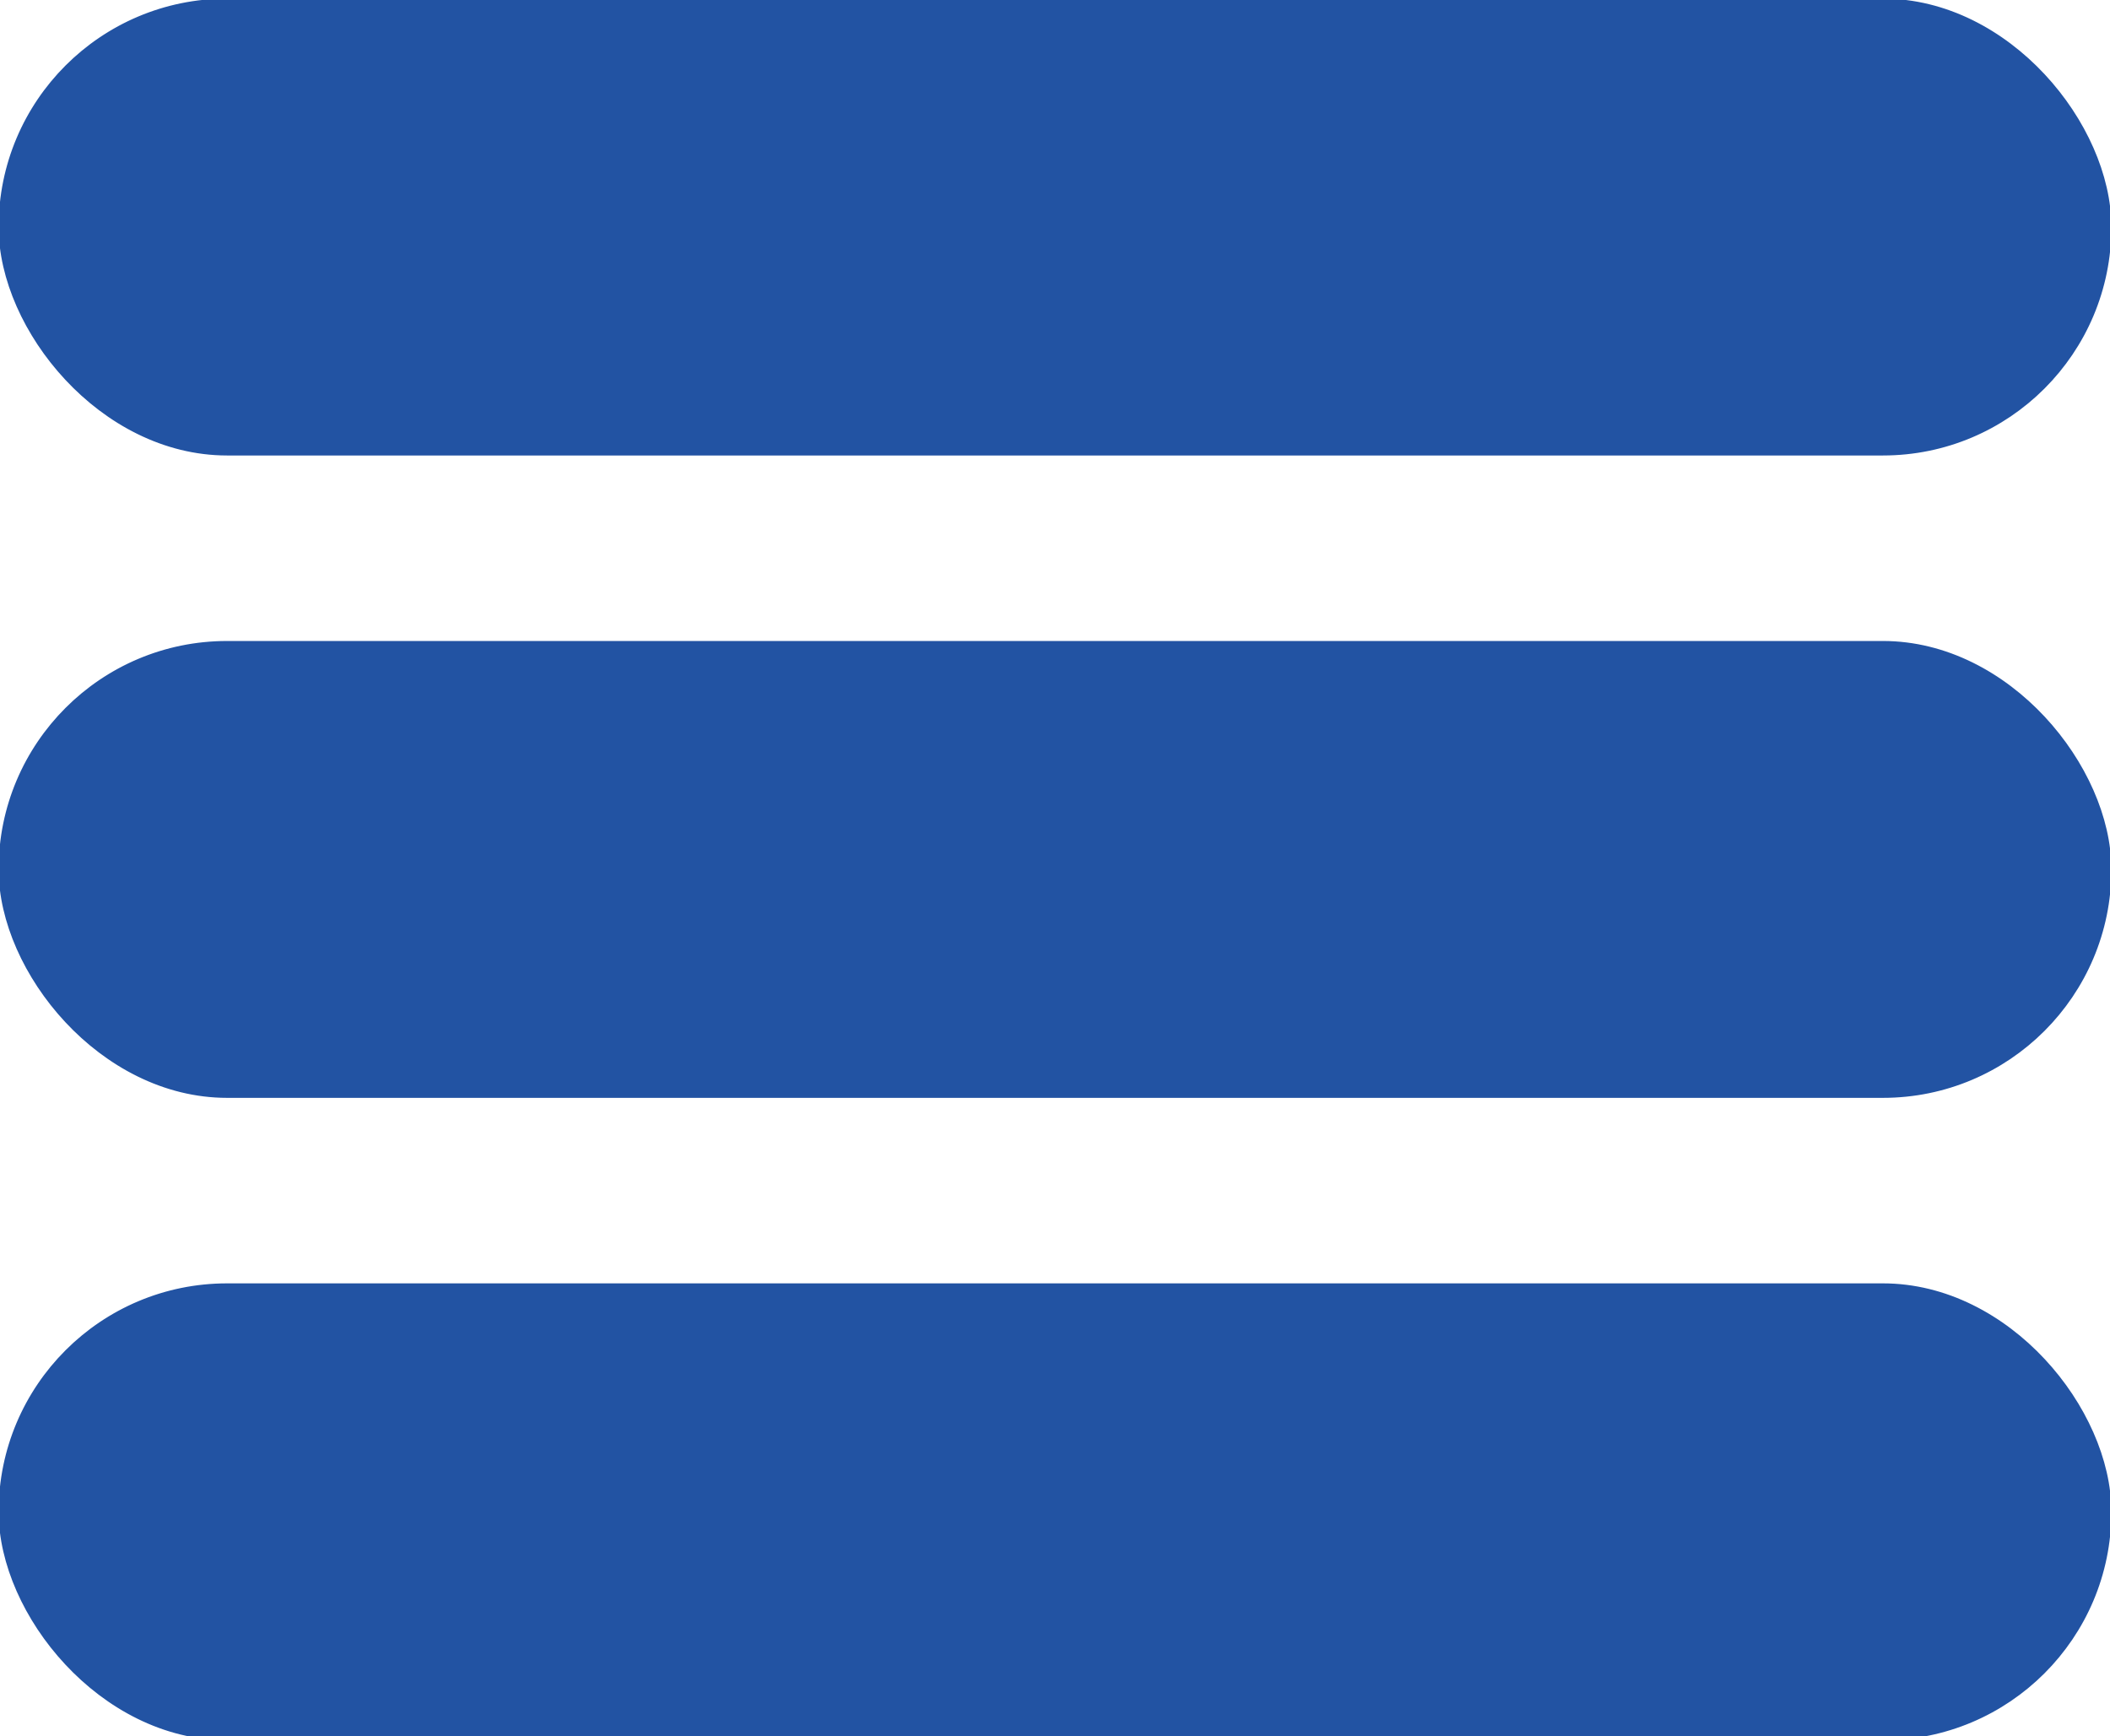
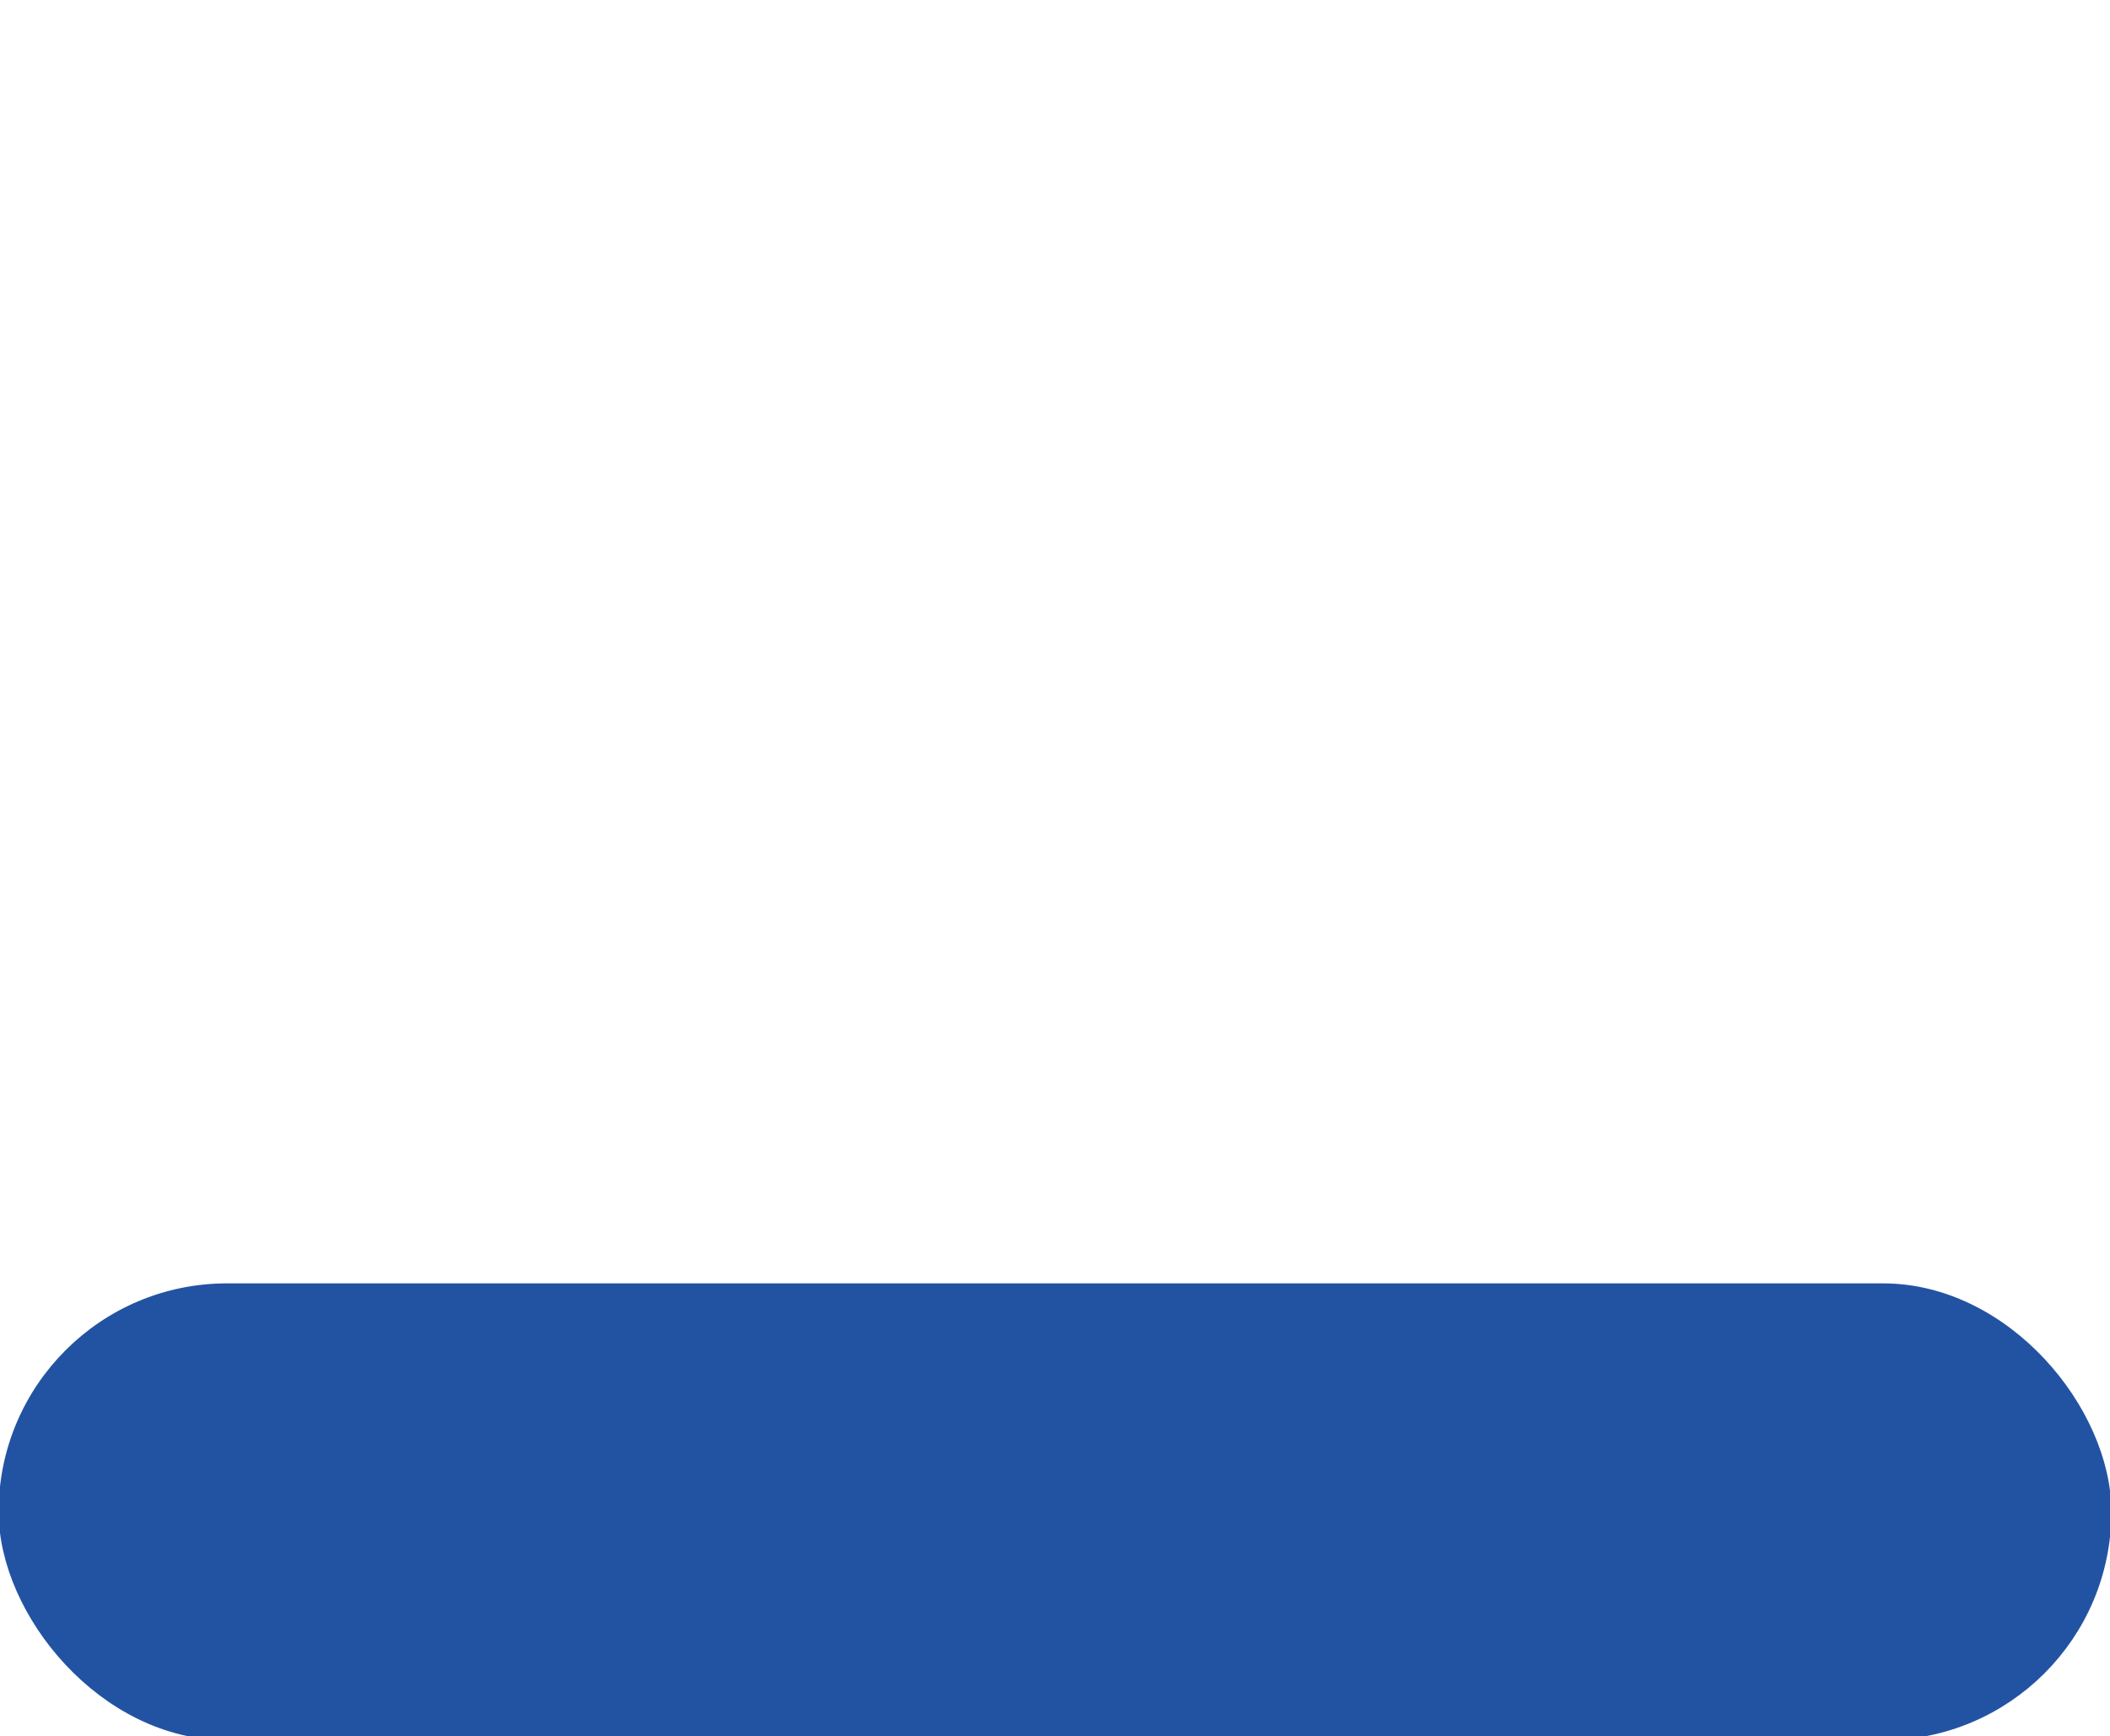
<svg xmlns="http://www.w3.org/2000/svg" id="Layer_1" version="1.1" viewBox="0 0 76.2 62.7">
  <defs>
    <style>
      .st0 {
        fill: #2253a3;
        stroke: #2253a3;
        stroke-miterlimit: 10;
        stroke-width: .7px;
      }
    </style>
  </defs>
-   <rect class="st0" x=".3" y=".3" width="75.6" height="15.8" rx="7.9" ry="7.9" />
  <rect class="st0" x=".3" y="46.7" width="75.6" height="15.8" rx="7.9" ry="7.9" />
-   <rect class="st0" x=".3" y="23.5" width="75.6" height="15.8" rx="7.9" ry="7.9" />
</svg>